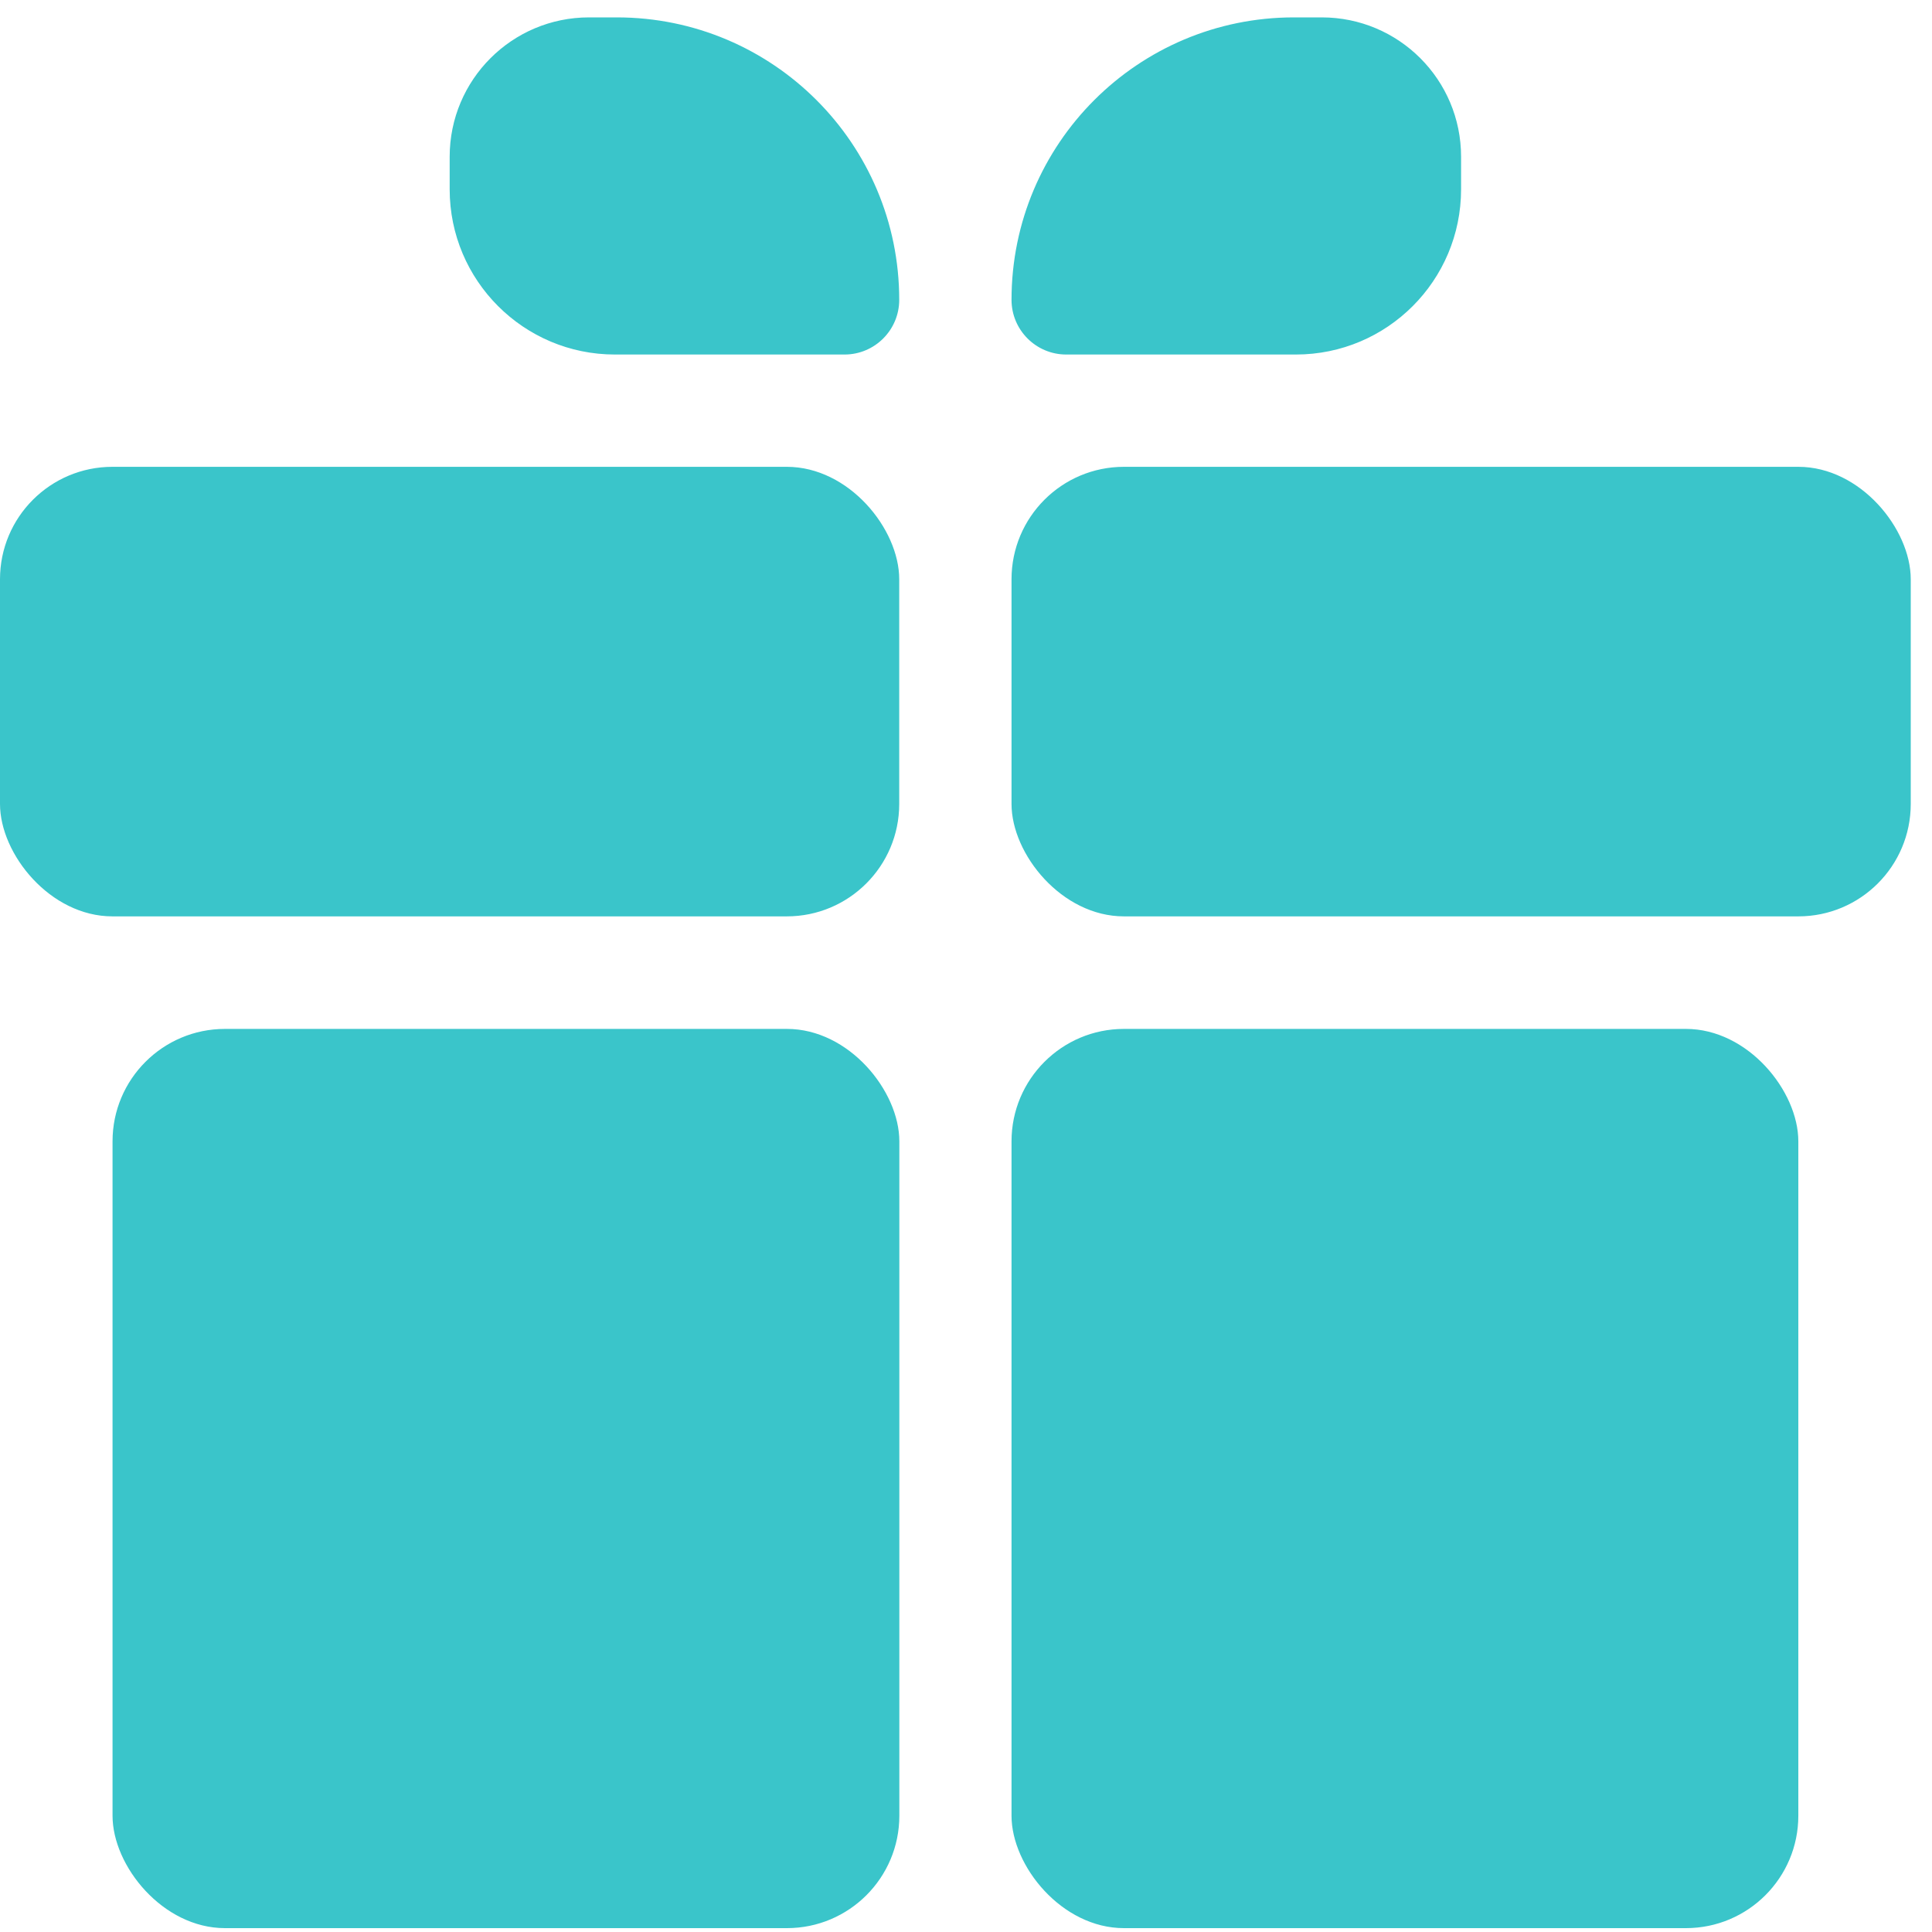
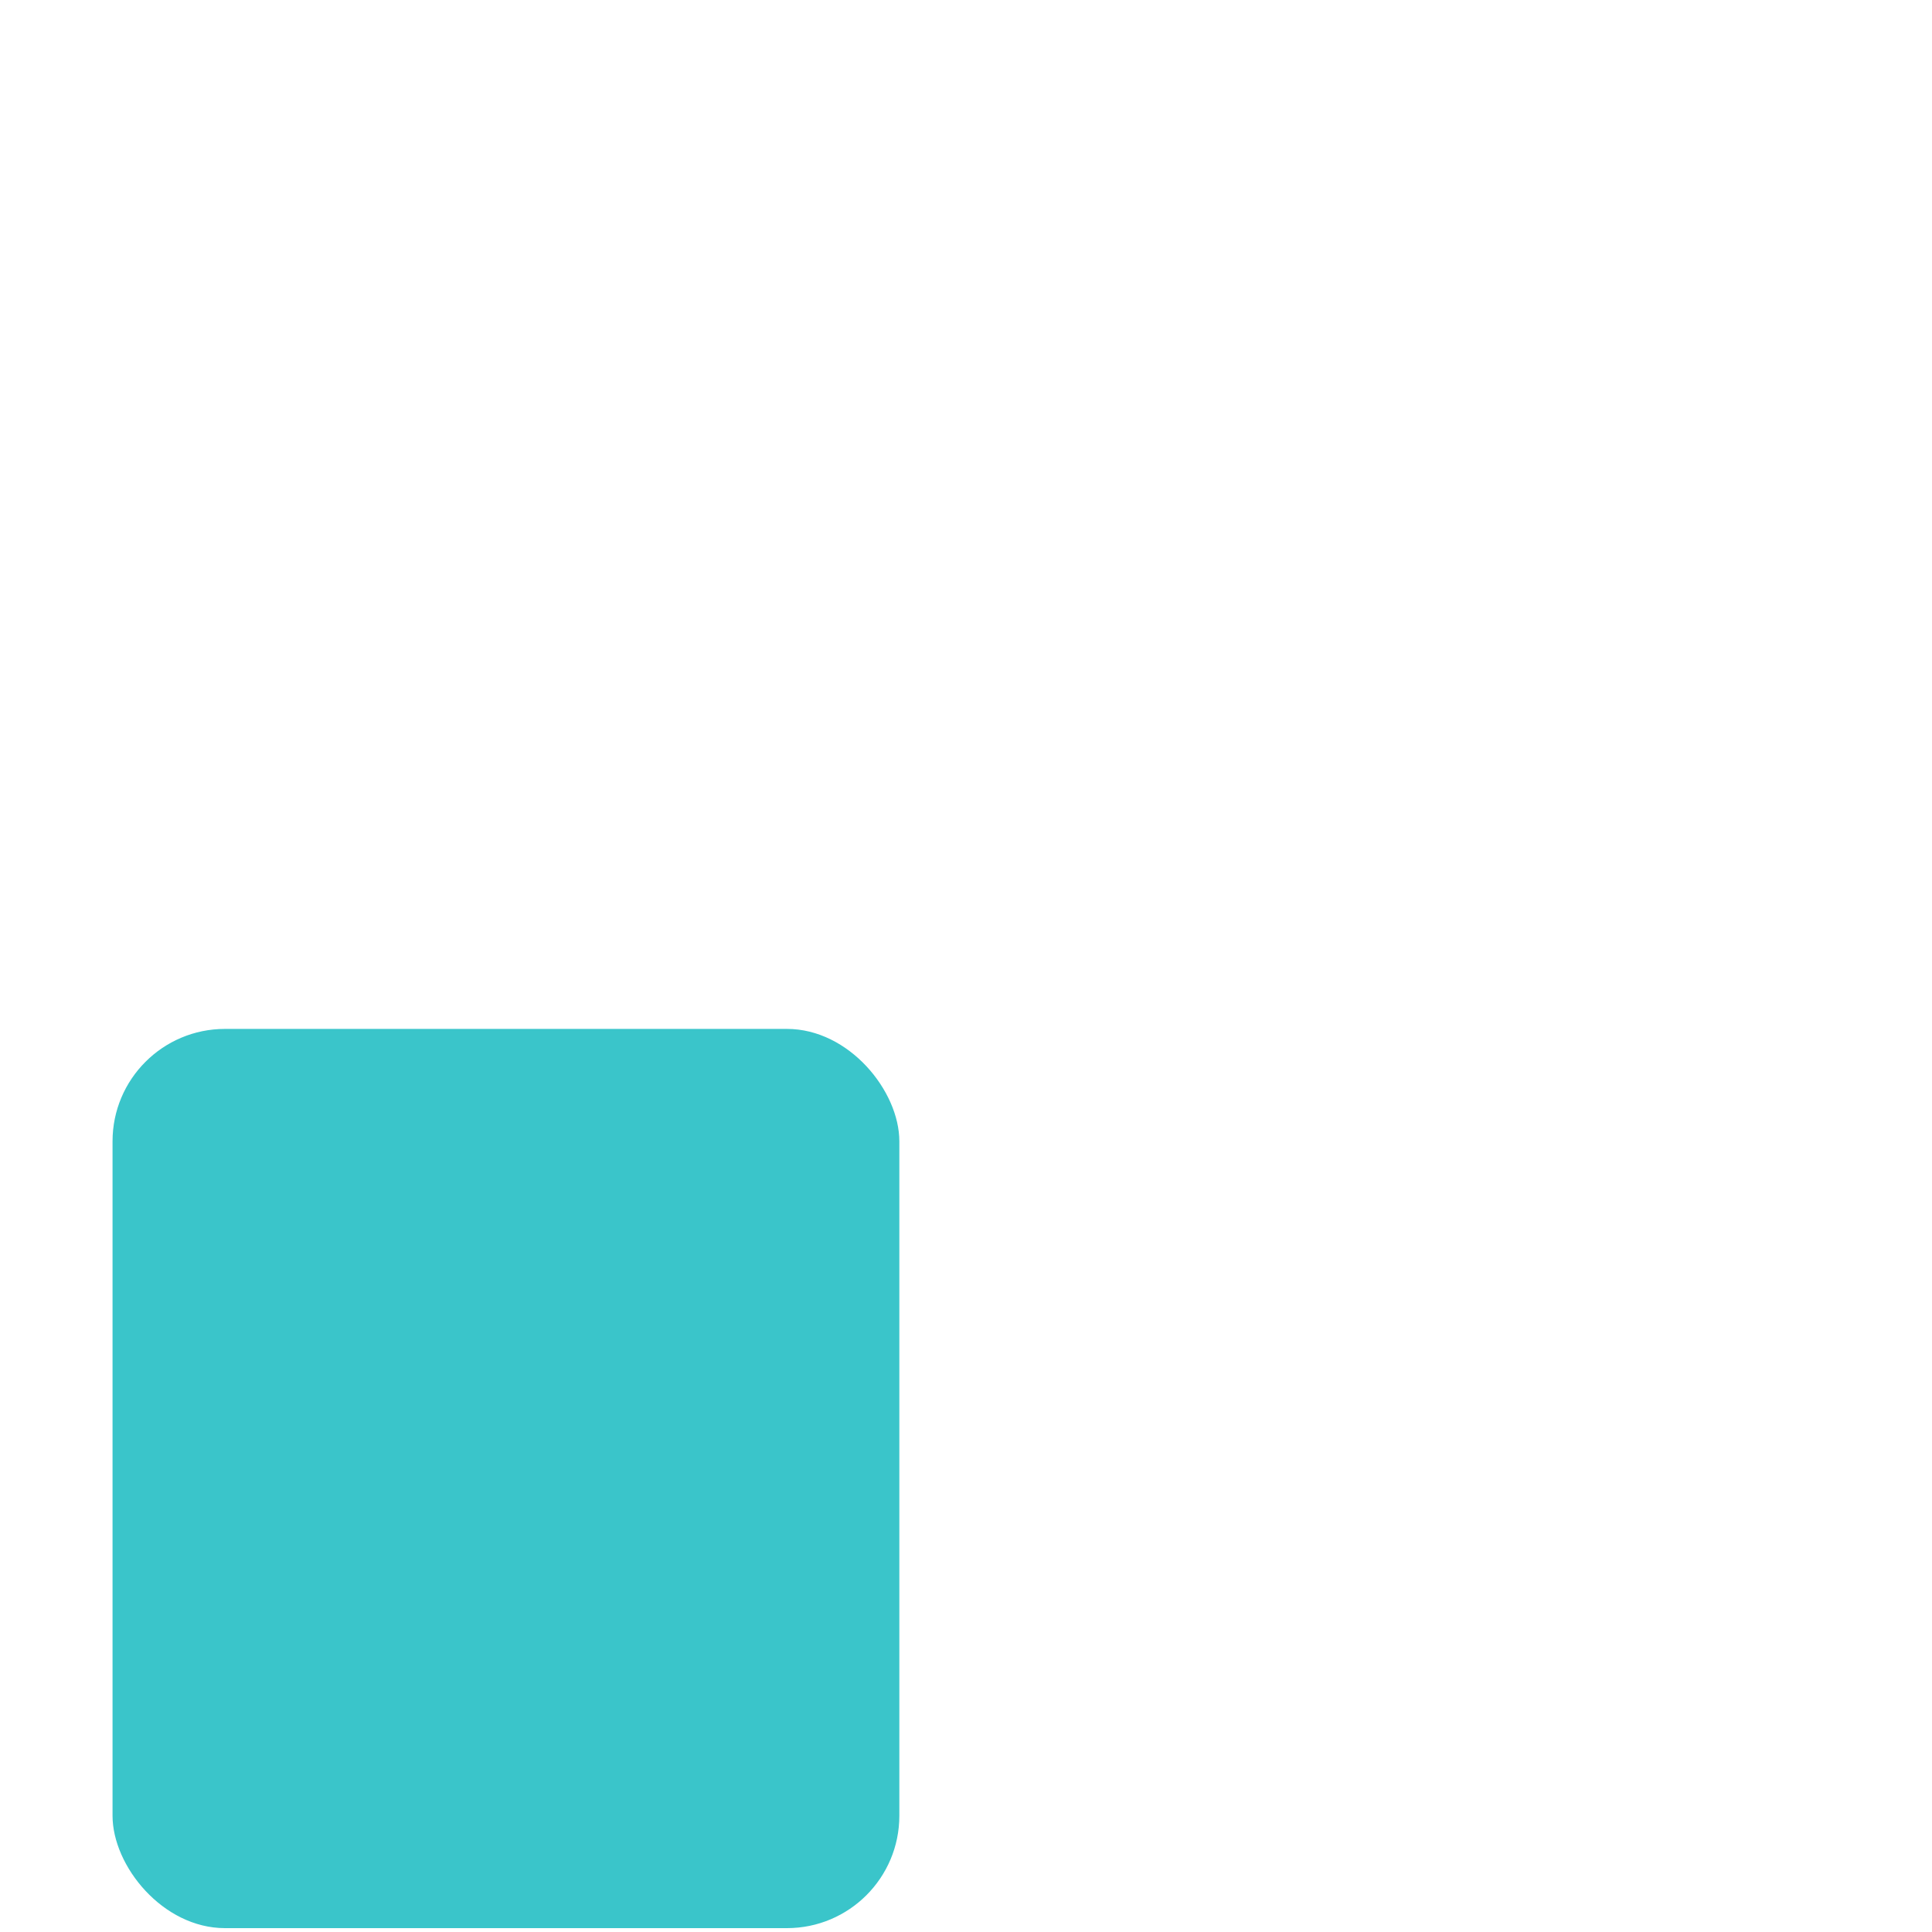
<svg xmlns="http://www.w3.org/2000/svg" width="16" height="16" viewBox="0 0 16 16" fill="none">
-   <path d="M7.447 2.483C7.447 1.191 6.4 0.144 5.108 0.144H4.878C4.241 0.144 3.724 0.66 3.724 1.298V1.568C3.724 2.323 4.337 2.936 5.092 2.936H6.994C7.244 2.936 7.447 2.733 7.447 2.483Z" fill="#3AC5CA" />
-   <path d="M8.377 2.483C8.377 1.191 9.424 0.144 10.716 0.144H10.946C11.584 0.144 12.1 0.66 12.1 1.298V1.568C12.1 2.323 11.488 2.936 10.732 2.936H8.83C8.58 2.936 8.377 2.733 8.377 2.483Z" fill="#3AC5CA" />
-   <rect y="3.866" width="7.447" height="3.723" rx="0.931" fill="#3AC5CA" />
  <rect x="0.932" y="8.521" width="6.516" height="7.447" rx="0.931" fill="#3AC5CA" />
-   <rect x="8.377" y="3.866" width="7.447" height="3.723" rx="0.931" fill="#3AC5CA" />
-   <rect x="8.377" y="8.521" width="6.516" height="7.447" rx="0.931" fill="#3AC5CA" />
</svg>